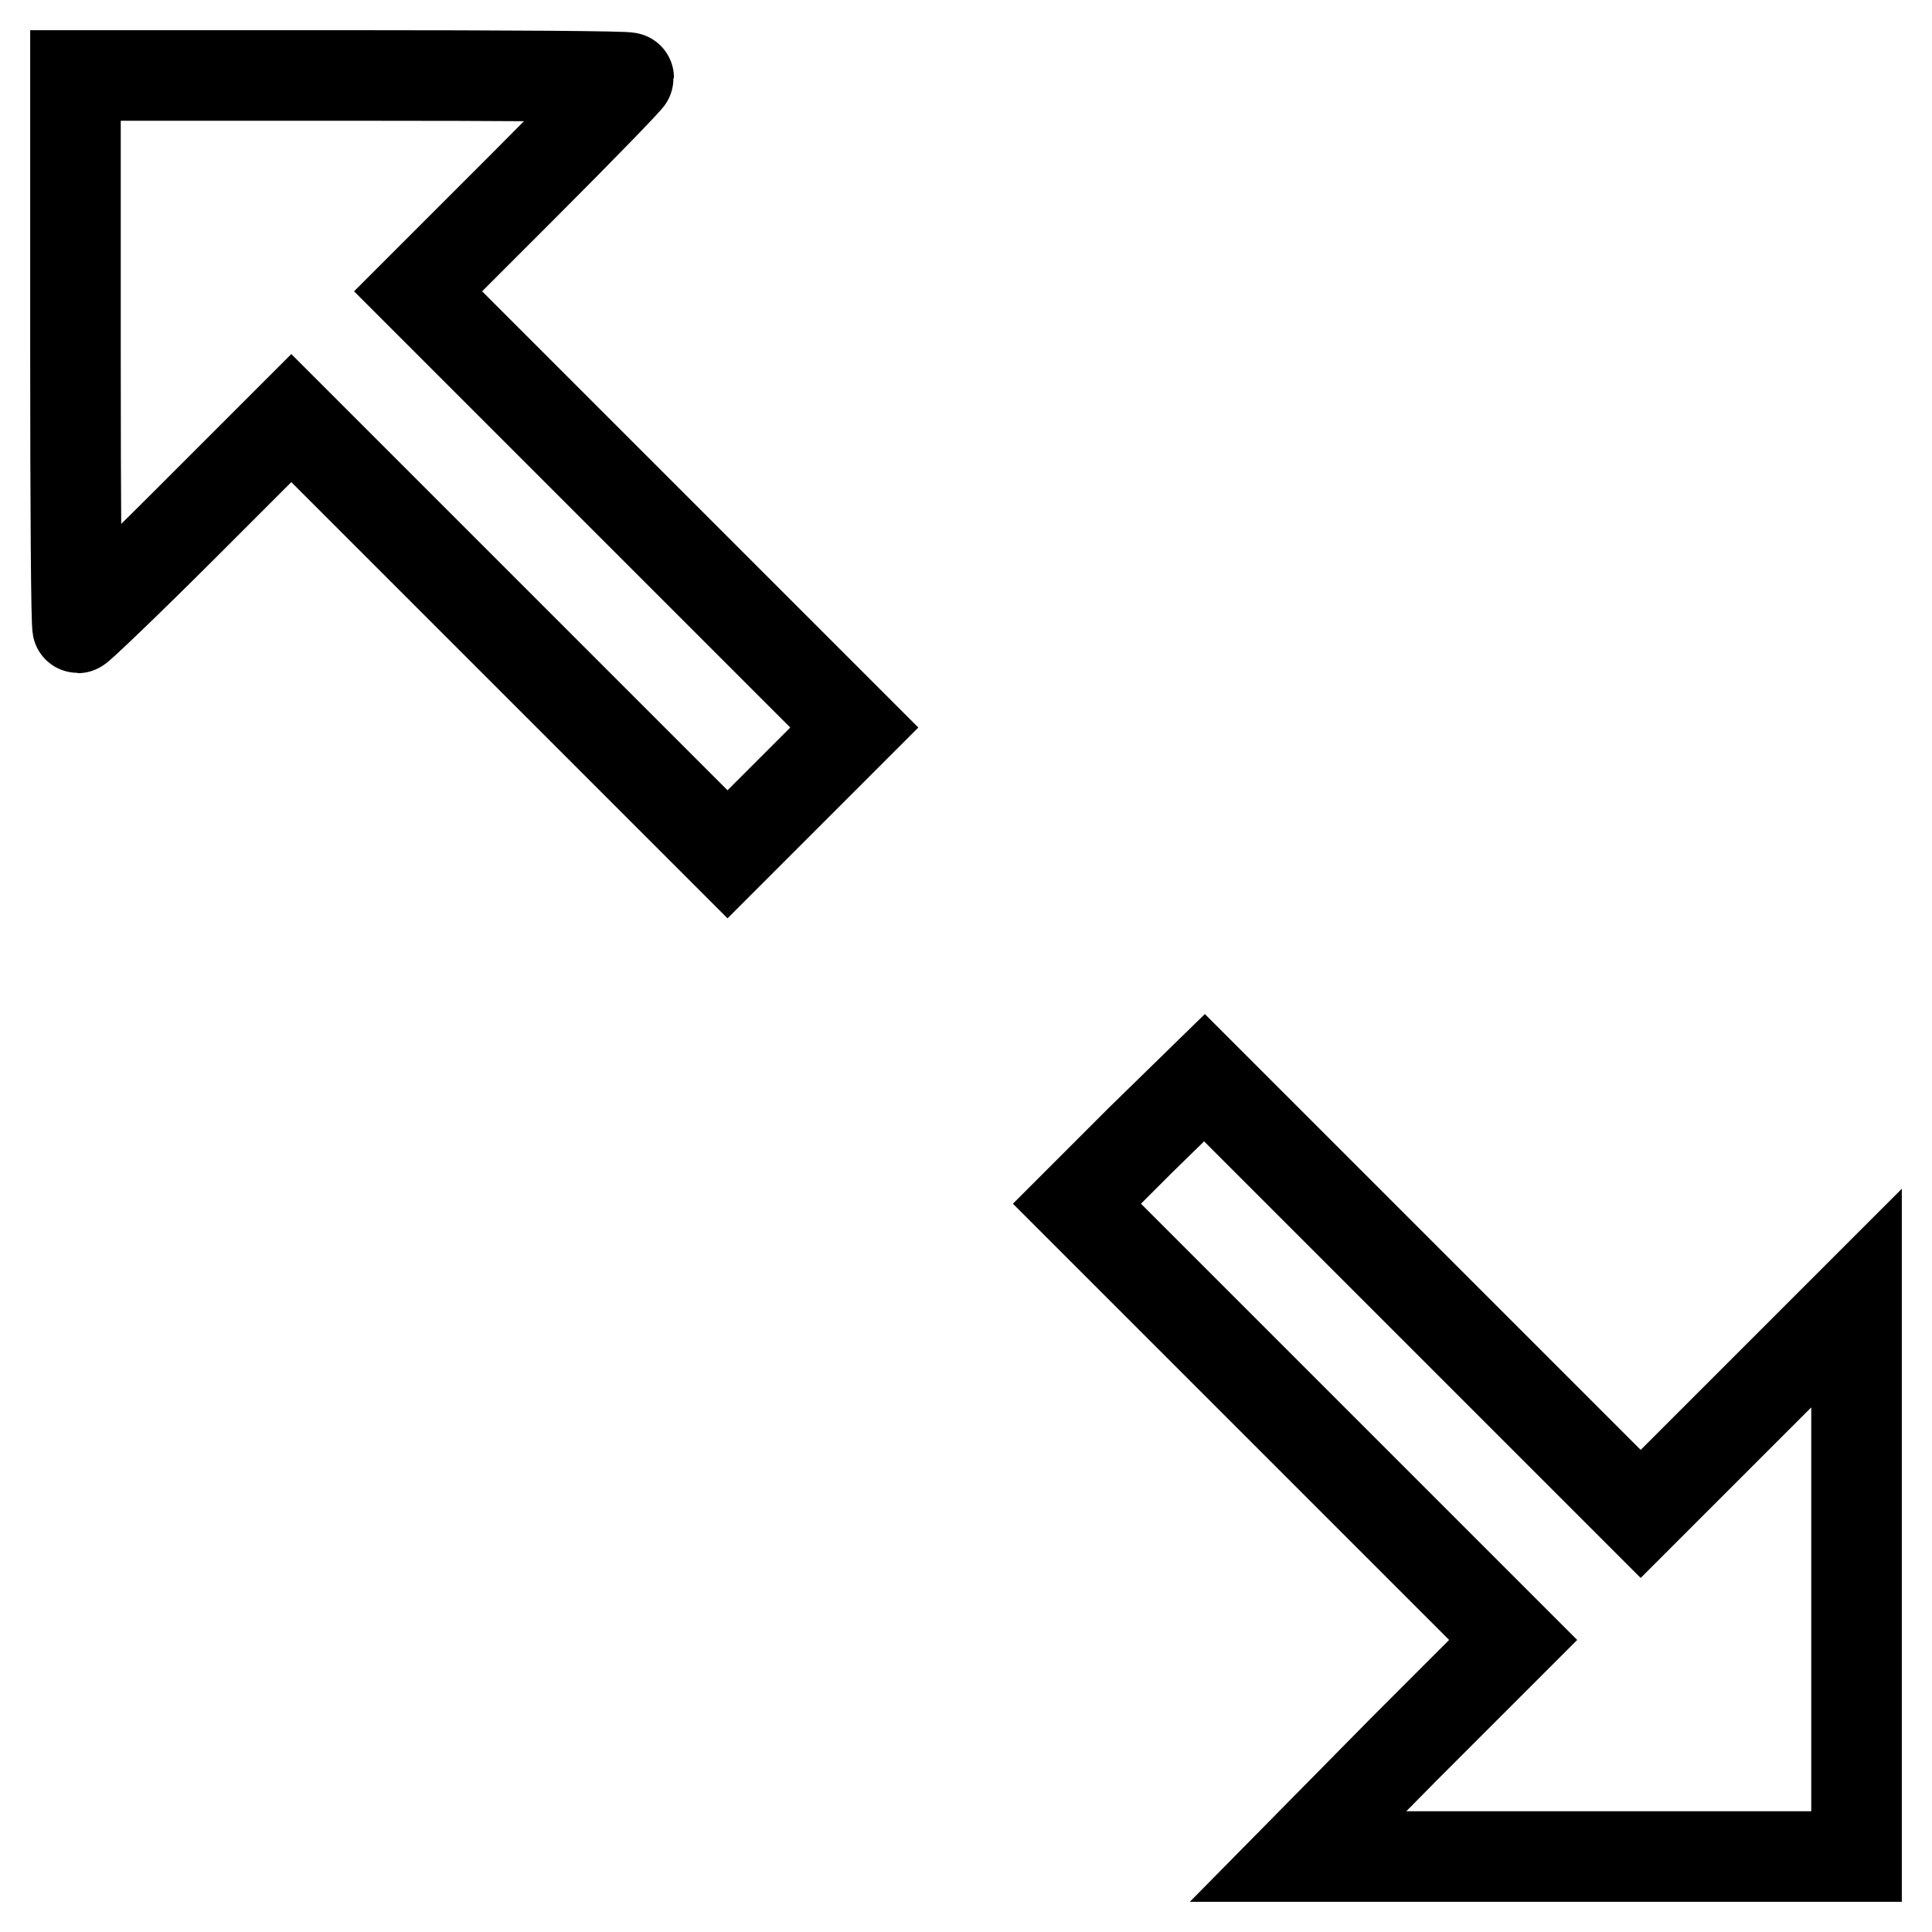
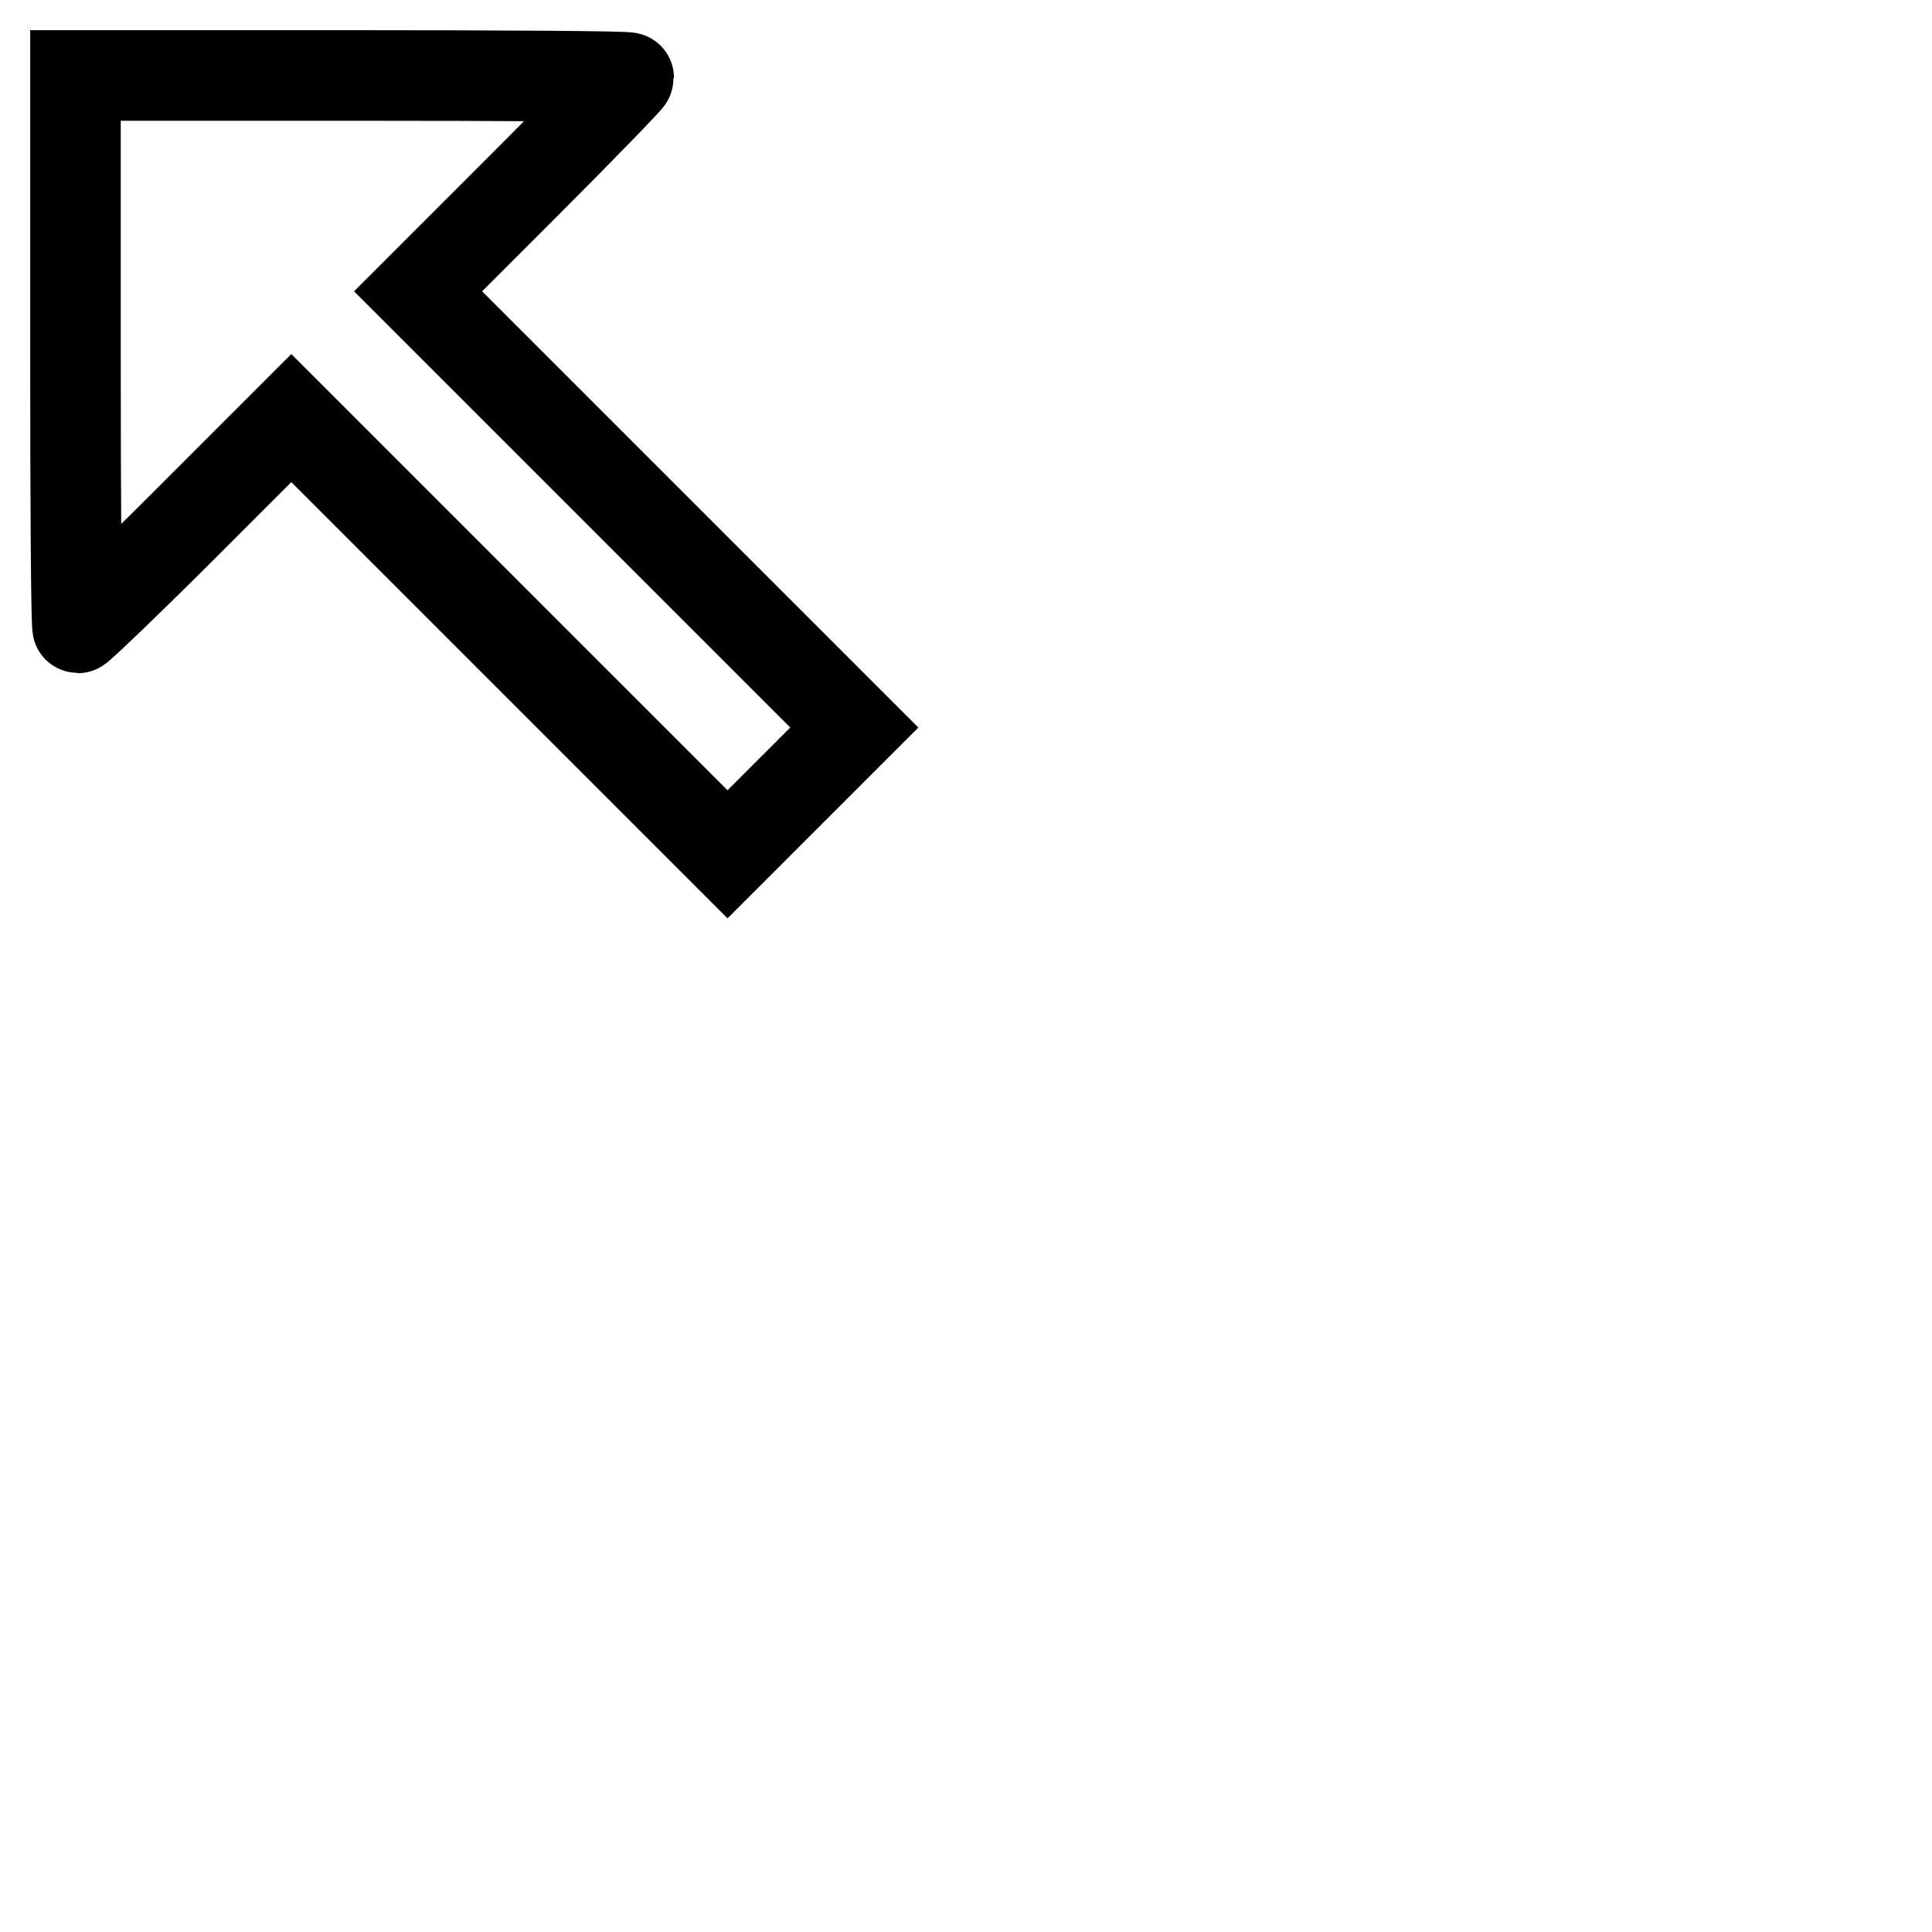
<svg xmlns="http://www.w3.org/2000/svg" version="1.1" x="0px" y="0px" viewBox="0 0 256 256" enable-background="new 0 0 256 256" xml:space="preserve">
  <g>
    <g>
      <g>
        <path stroke-width="12" fill-opacity="0" stroke="#000000" d="M10,46.6c0,20.1,0.1,36.6,0.3,36.6S17,77,24.6,69.4l14-14l28.9,28.9l28.9,28.9l8.4-8.4l8.4-8.4L84.3,67.5L55.4,38.6l14-14C77,17,83.3,10.5,83.3,10.3S66.8,10,46.6,10H10V46.6z" />
-         <path stroke-width="12" fill-opacity="0" stroke="#000000" d="M151.1,151.1l-8.4,8.4l28.9,28.9l28.9,28.9l-14.3,14.3L172,246h37h37v-37v-37l-14.3,14.3l-14.3,14.3l-28.9-28.9l-28.9-28.9L151.1,151.1z" />
      </g>
    </g>
  </g>
</svg>